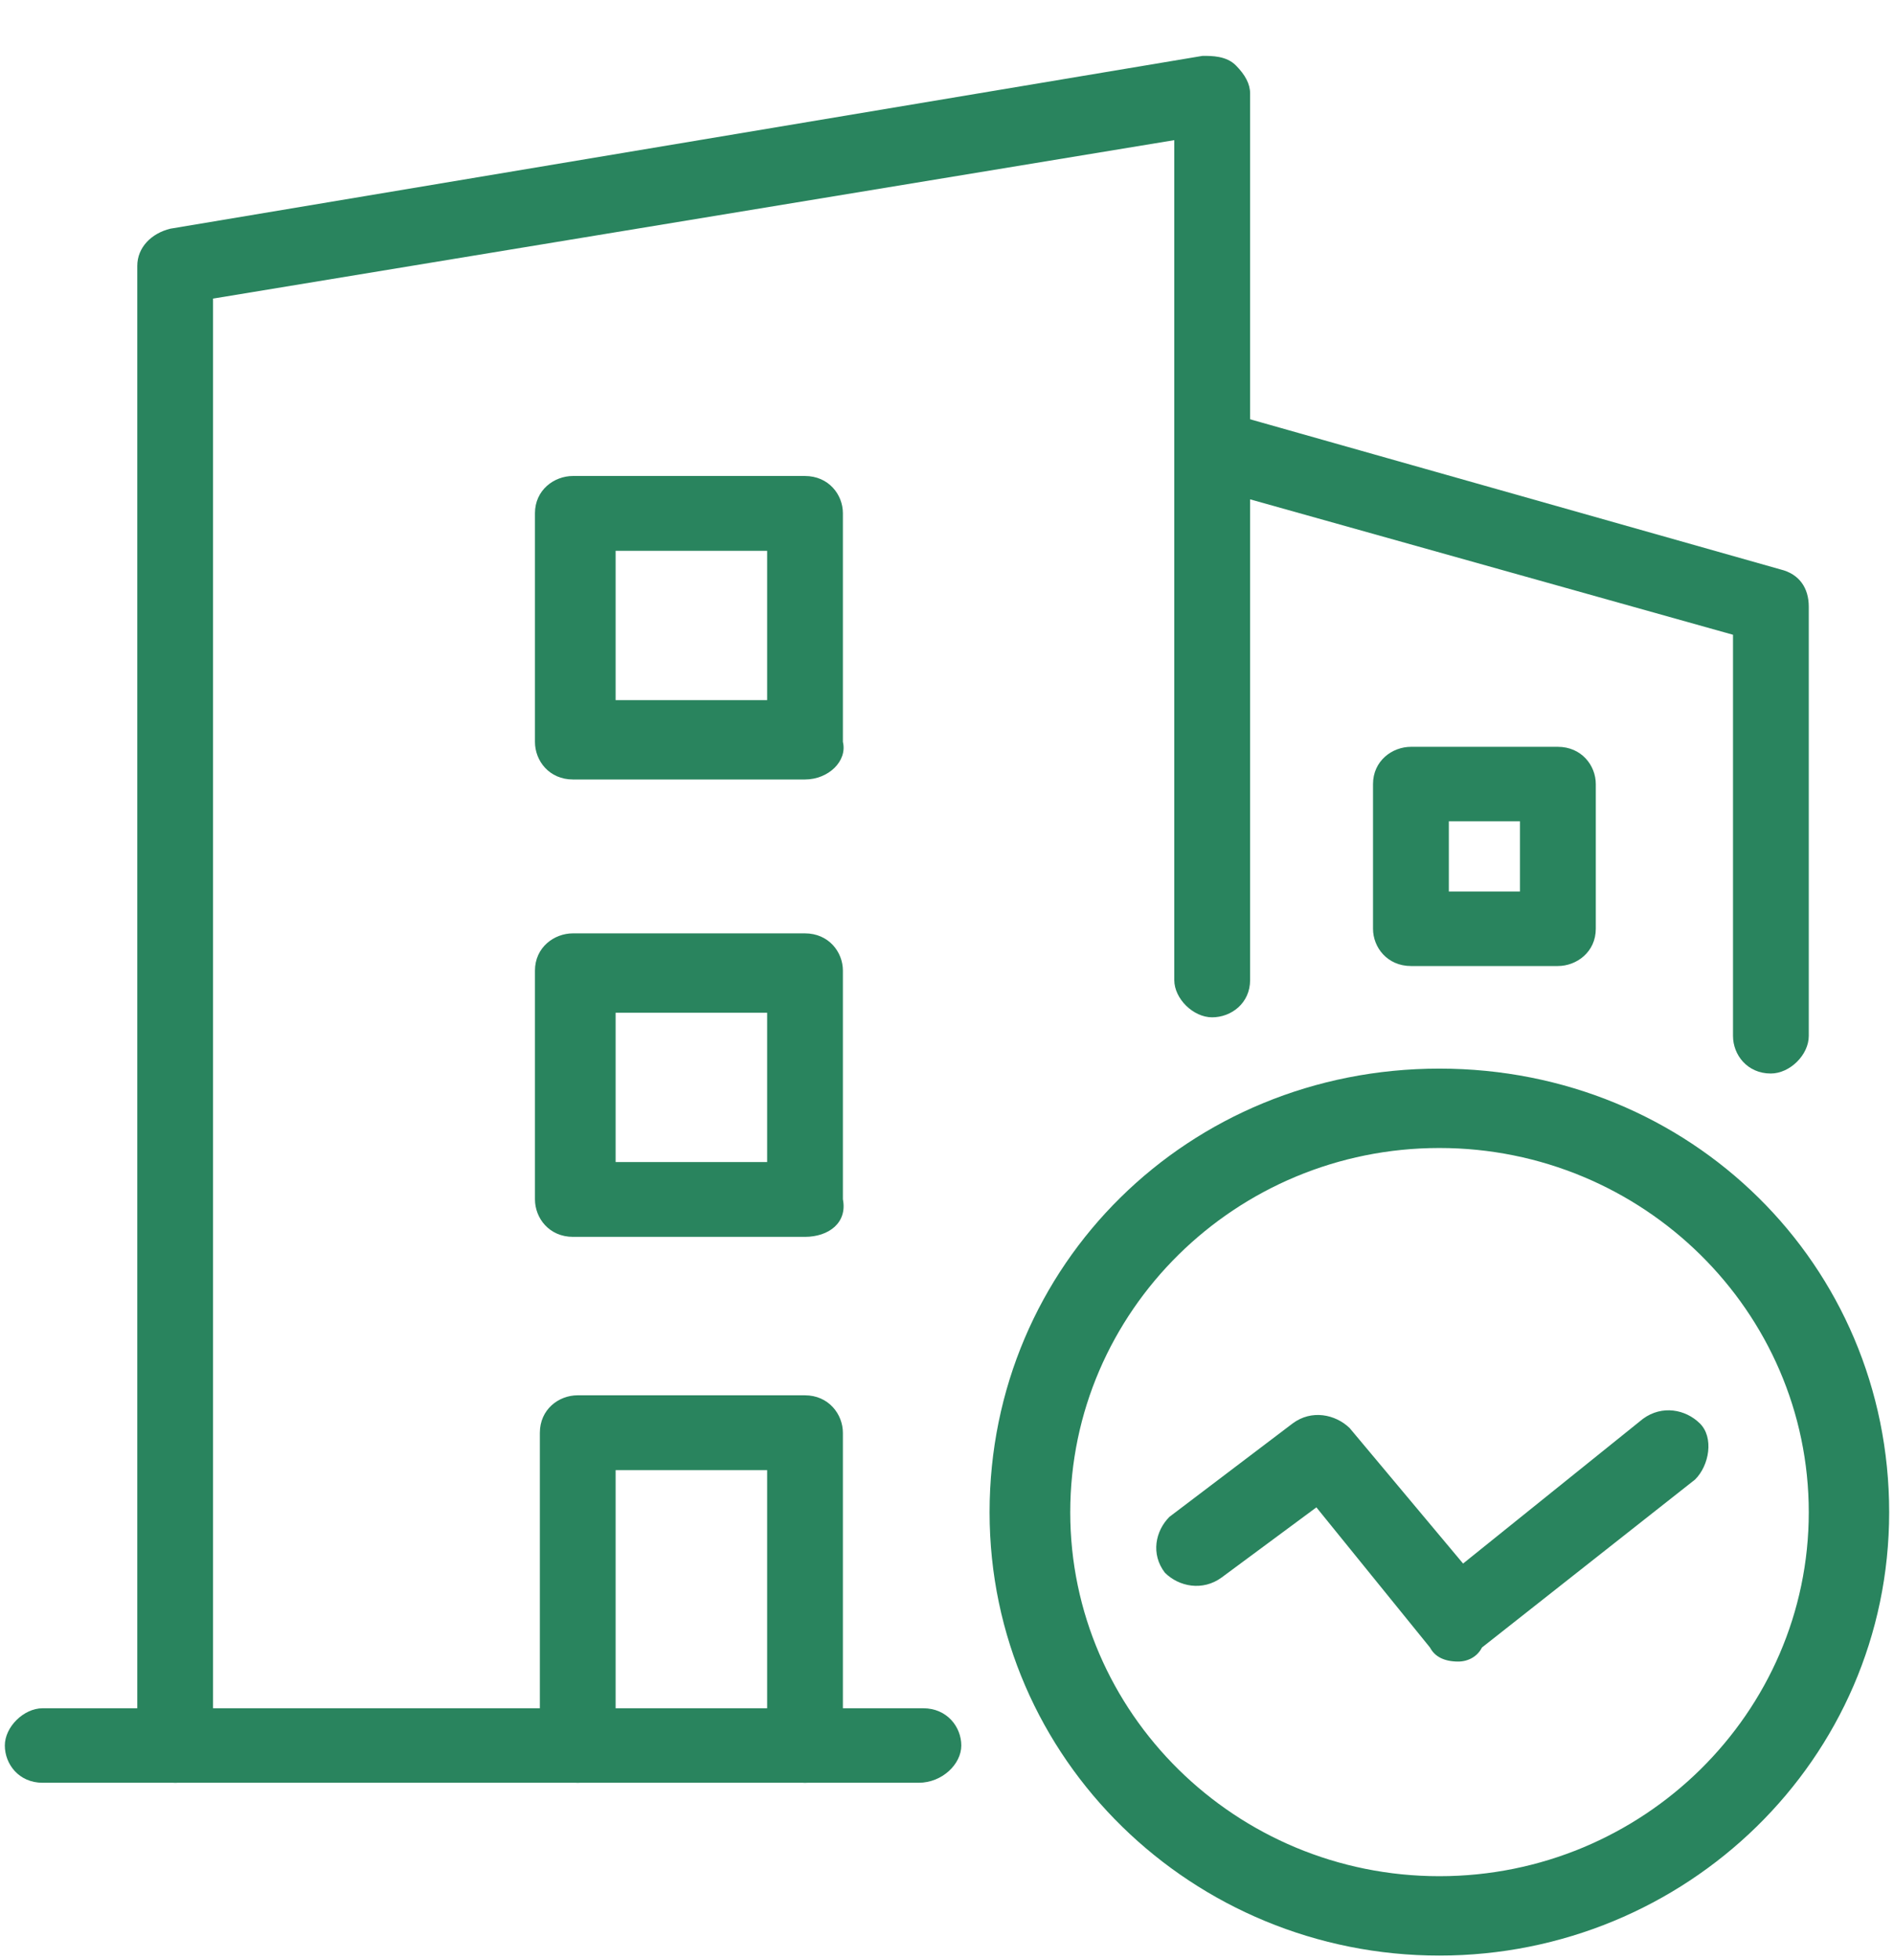
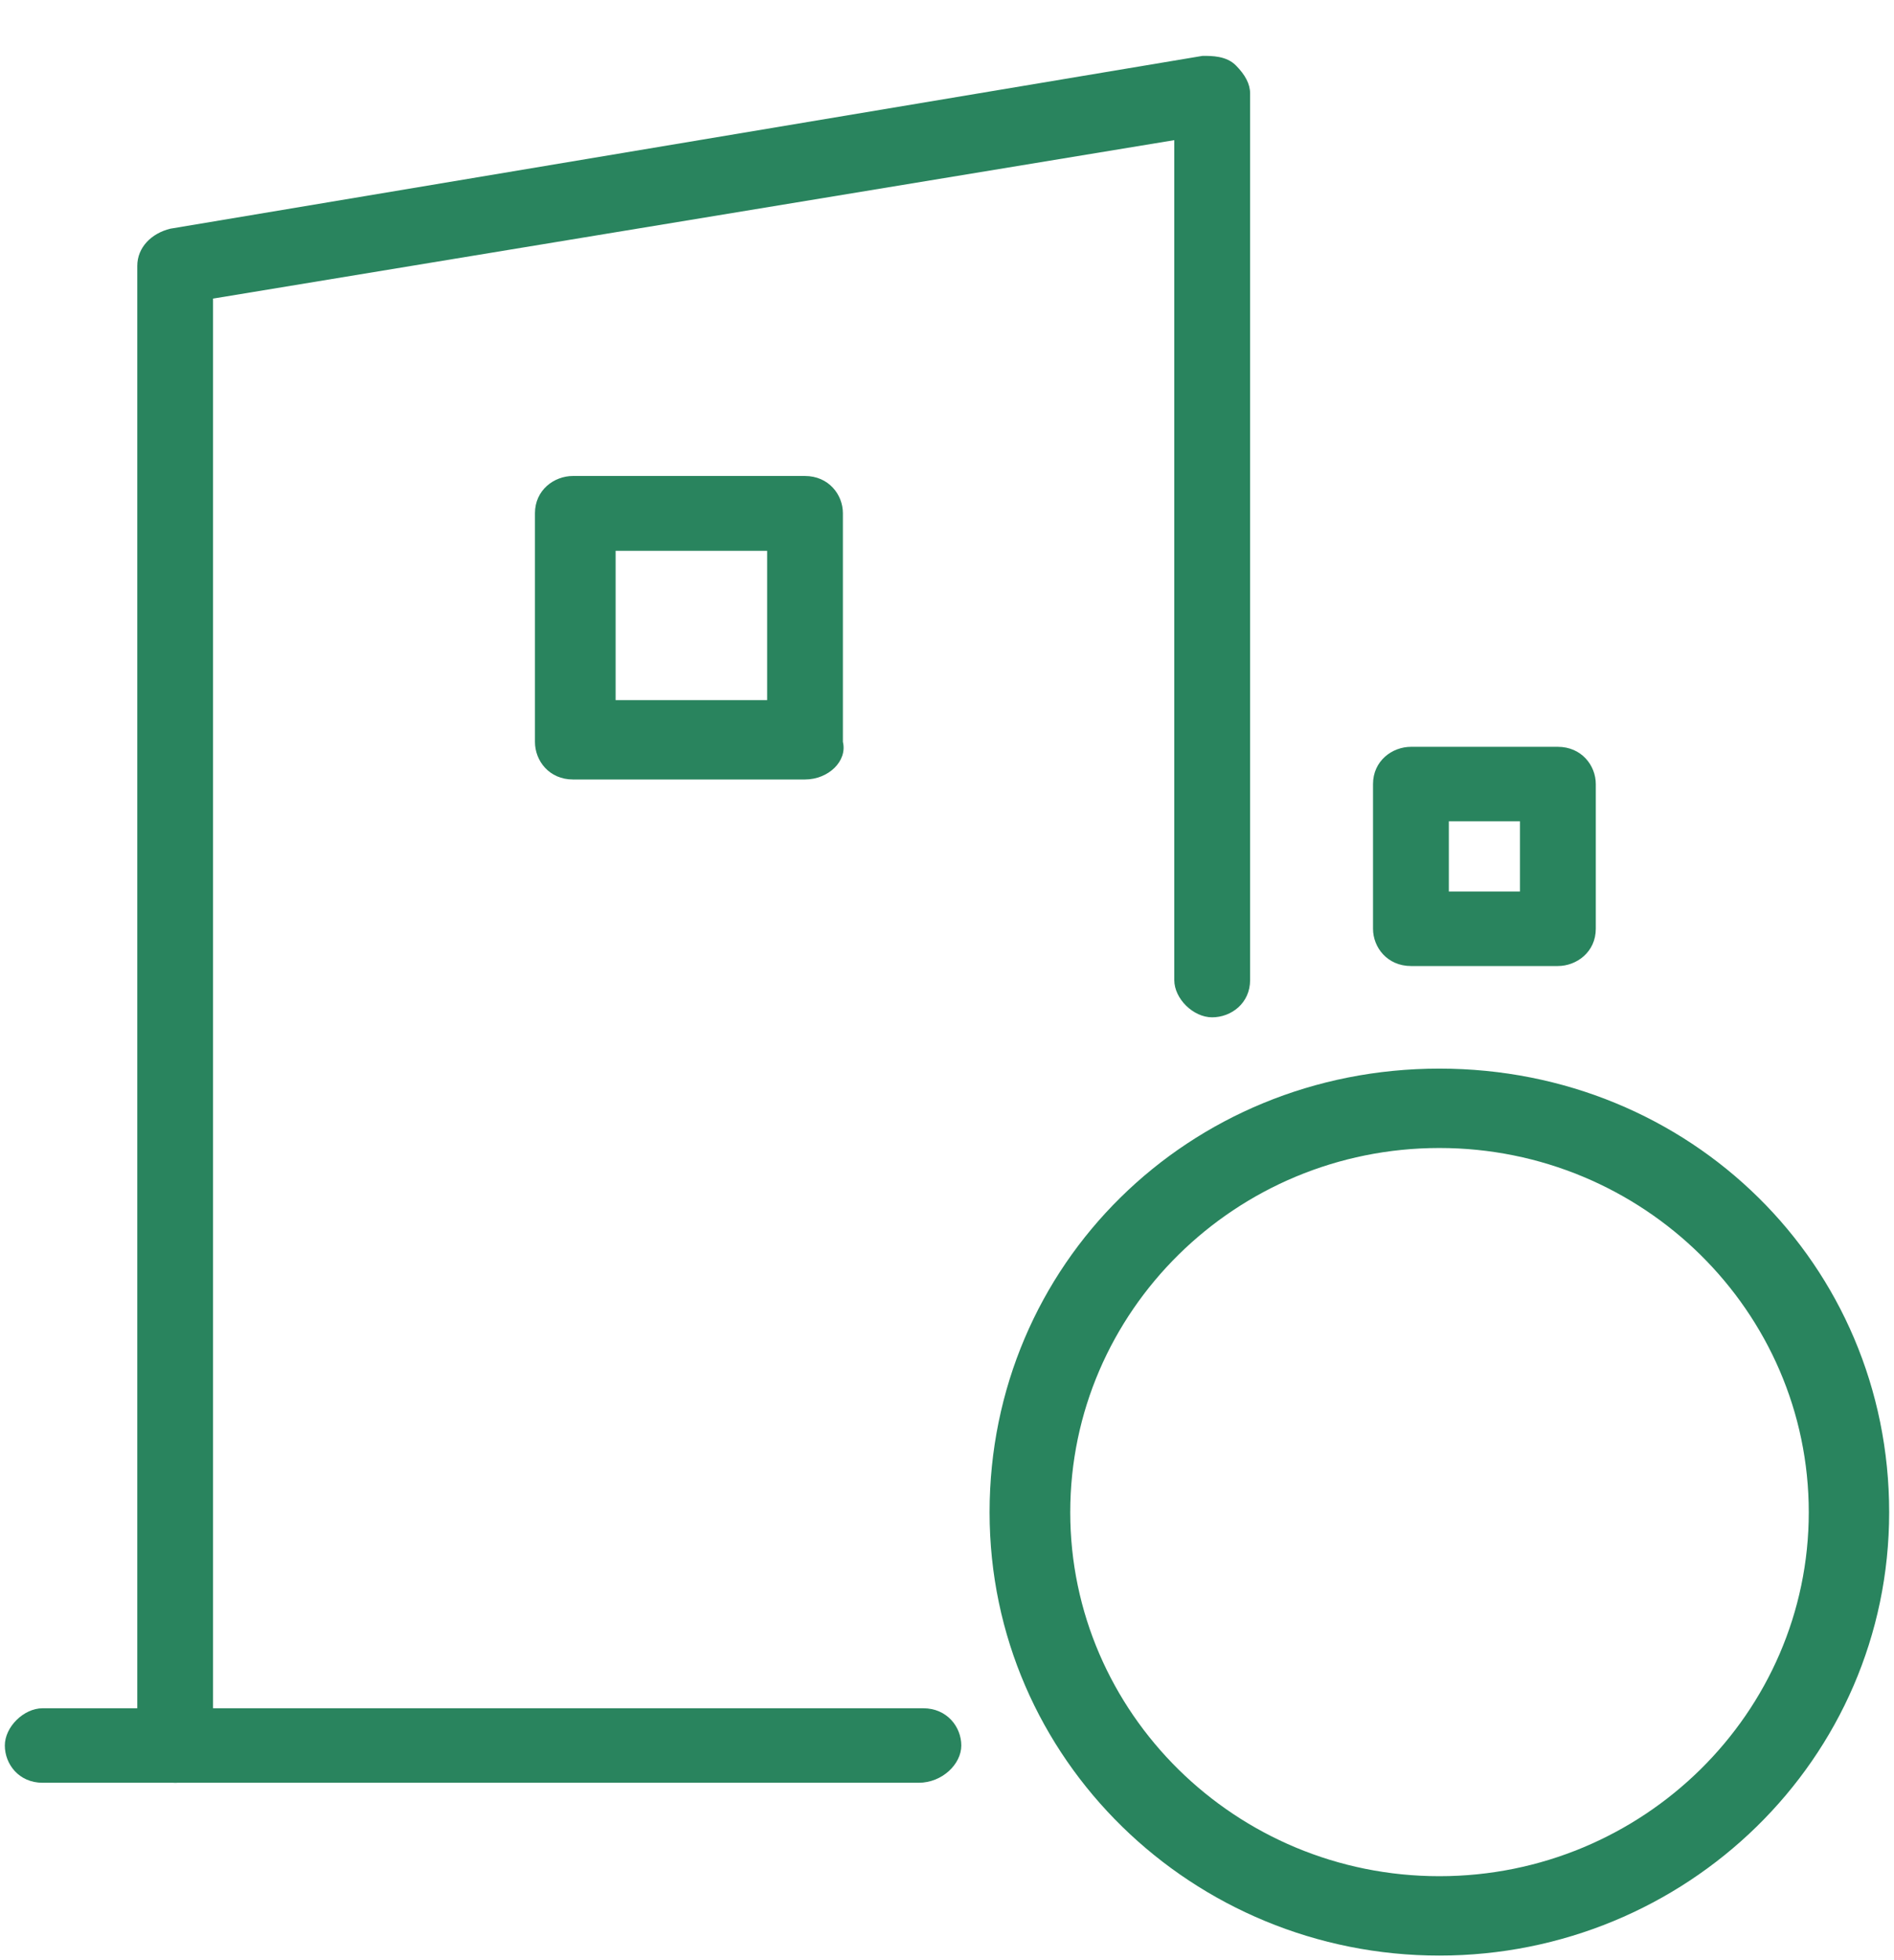
<svg xmlns="http://www.w3.org/2000/svg" width="29px" height="30px" viewBox="0 0 29 30" version="1.1">
  <g id="surface1">
    <path style=" stroke:none;fill-rule:nonzero;fill:rgb(16.078%,51.765%,36.863%);fill-opacity:1;" d="M 2.684 27.285 C 2.32 27.285 2.102 27 2.102 26.715 L 2.102 4.07 C 2.102 3.785 2.32 3.57 2.609 3.5 L 18.414 0.855 C 18.559 0.855 18.777 0.855 18.922 1 C 19.066 1.145 19.141 1.285 19.141 1.43 L 19.141 15 C 19.141 15.355 18.852 15.57 18.559 15.57 C 18.27 15.57 17.98 15.285 17.98 15 L 17.98 2.145 L 3.262 4.57 L 3.262 26.715 C 3.262 27.07 2.973 27.285 2.684 27.285 Z M 2.684 27.285 " />
    <path style=" stroke:none;fill-rule:nonzero;fill:rgb(16.078%,51.765%,36.863%);fill-opacity:1;" d="M 12.324 11.93 L 8.773 11.93 C 8.41 11.93 8.191 11.645 8.191 11.355 L 8.191 7.855 C 8.191 7.5 8.484 7.285 8.773 7.285 L 12.324 7.285 C 12.688 7.285 12.906 7.57 12.906 7.855 L 12.906 11.355 C 12.977 11.645 12.688 11.93 12.324 11.93 Z M 9.426 10.715 L 11.746 10.715 L 11.746 8.43 L 9.426 8.43 Z M 9.426 10.715 " />
    <path style=" stroke:none;fill-rule:nonzero;fill:rgb(16.078%,51.765%,36.863%);fill-opacity:1;" d="M 23.852 14.785 L 21.605 14.785 C 21.242 14.785 21.023 14.5 21.023 14.215 L 21.023 12 C 21.023 11.645 21.316 11.43 21.605 11.43 L 23.852 11.43 C 24.215 11.43 24.434 11.715 24.434 12 L 24.434 14.215 C 24.434 14.57 24.141 14.785 23.852 14.785 Z M 22.184 13.645 L 23.273 13.645 L 23.273 12.57 L 22.184 12.57 Z M 22.184 13.645 " />
-     <path style=" stroke:none;fill-rule:nonzero;fill:rgb(16.078%,51.765%,36.863%);fill-opacity:1;" d="M 12.324 18.93 L 8.773 18.93 C 8.41 18.93 8.191 18.645 8.191 18.355 L 8.191 14.855 C 8.191 14.5 8.484 14.285 8.773 14.285 L 12.324 14.285 C 12.688 14.285 12.906 14.57 12.906 14.855 L 12.906 18.355 C 12.977 18.715 12.688 18.93 12.324 18.93 Z M 9.426 17.785 L 11.746 17.785 L 11.746 15.5 L 9.426 15.5 Z M 9.426 17.785 " />
-     <path style=" stroke:none;fill-rule:nonzero;fill:rgb(16.078%,51.765%,36.863%);fill-opacity:1;" d="M 12.324 27.285 C 11.961 27.285 11.746 27 11.746 26.715 L 11.746 22.5 L 9.426 22.5 L 9.426 26.715 C 9.426 27.07 9.137 27.285 8.844 27.285 C 8.555 27.285 8.266 27 8.266 26.715 L 8.266 21.93 C 8.266 21.57 8.555 21.355 8.844 21.355 L 12.324 21.355 C 12.688 21.355 12.906 21.645 12.906 21.93 L 12.906 26.715 C 12.977 27.07 12.688 27.285 12.324 27.285 Z M 12.324 27.285 " />
    <path style=" stroke:none;fill-rule:nonzero;fill:rgb(16.078%,51.765%,36.863%);fill-opacity:1;" d="M 14.066 27.285 L 0.652 27.285 C 0.289 27.285 0.074 27 0.074 26.715 C 0.074 26.43 0.363 26.145 0.652 26.145 L 14.137 26.145 C 14.5 26.145 14.719 26.43 14.719 26.715 C 14.719 27 14.426 27.285 14.066 27.285 Z M 14.066 27.285 " />
-     <path style=" stroke:none;fill-rule:nonzero;fill:rgb(16.078%,51.765%,36.863%);fill-opacity:1;" d="M 27.113 16.43 C 26.754 16.43 26.535 16.145 26.535 15.855 L 26.535 9.715 L 18.633 7.5 C 18.344 7.43 18.125 7.07 18.199 6.785 C 18.27 6.5 18.633 6.285 18.922 6.355 L 27.262 8.715 C 27.551 8.785 27.695 9 27.695 9.285 L 27.695 15.855 C 27.695 16.145 27.406 16.43 27.113 16.43 Z M 27.113 16.43 " />
    <path style=" stroke:none;fill-rule:nonzero;fill:rgb(16.078%,51.765%,36.863%);fill-opacity:1;" d="M 22.039 29.93 C 18.27 29.93 15.152 26.93 15.152 23.145 C 15.152 19.355 18.199 16.355 22.039 16.355 C 25.883 16.355 28.926 19.355 28.926 23.145 C 28.926 26.93 25.809 29.93 22.039 29.93 Z M 22.039 17.57 C 18.922 17.57 16.387 20.07 16.387 23.145 C 16.387 26.215 18.922 28.715 22.039 28.715 C 25.156 28.715 27.695 26.215 27.695 23.145 C 27.695 20.07 25.156 17.57 22.039 17.57 Z M 22.039 17.57 " />
-     <path style=" stroke:none;fill-rule:nonzero;fill:rgb(16.078%,51.765%,36.863%);fill-opacity:1;" d="M 22.328 25.43 C 22.113 25.43 21.969 25.355 21.895 25.215 L 20.156 23.07 L 18.703 24.145 C 18.414 24.355 18.051 24.285 17.836 24.07 C 17.617 23.785 17.691 23.43 17.906 23.215 L 19.793 21.785 C 20.082 21.57 20.445 21.645 20.664 21.855 L 22.402 23.93 L 25.156 21.715 C 25.449 21.5 25.809 21.57 26.027 21.785 C 26.246 22 26.172 22.43 25.953 22.645 L 22.691 25.215 C 22.621 25.355 22.477 25.43 22.328 25.43 Z M 22.328 25.43 " />
  </g>
</svg>